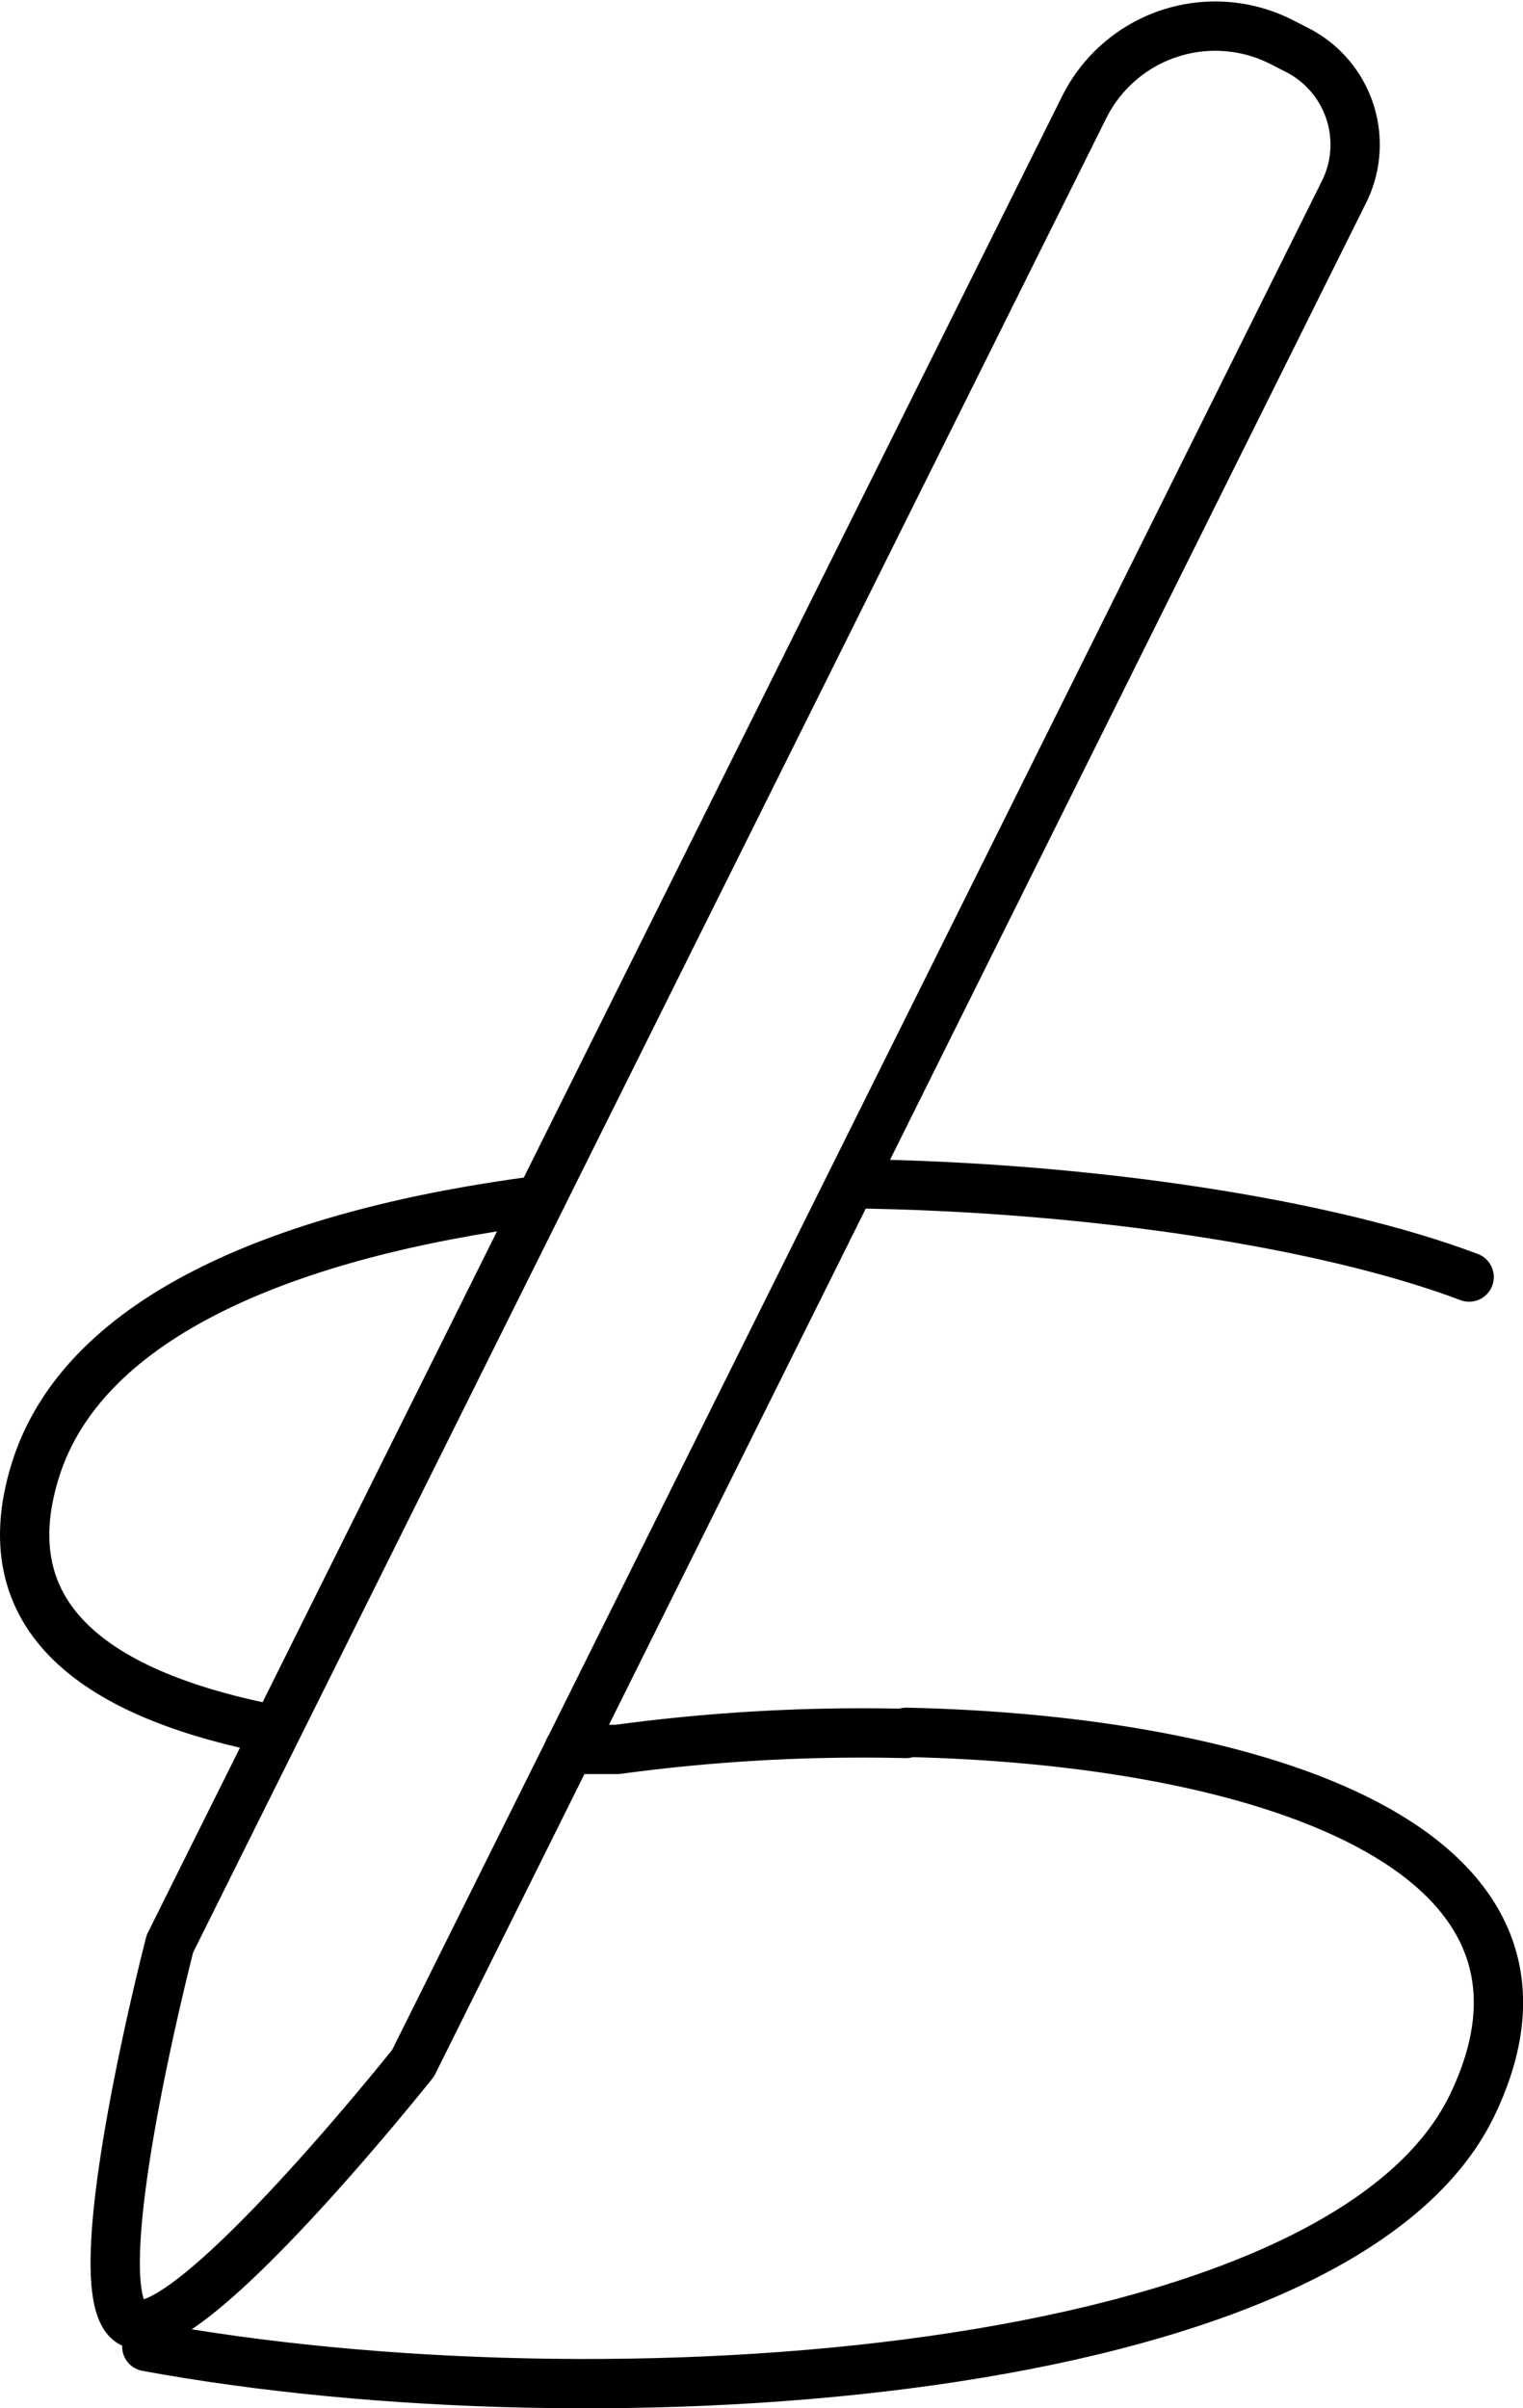
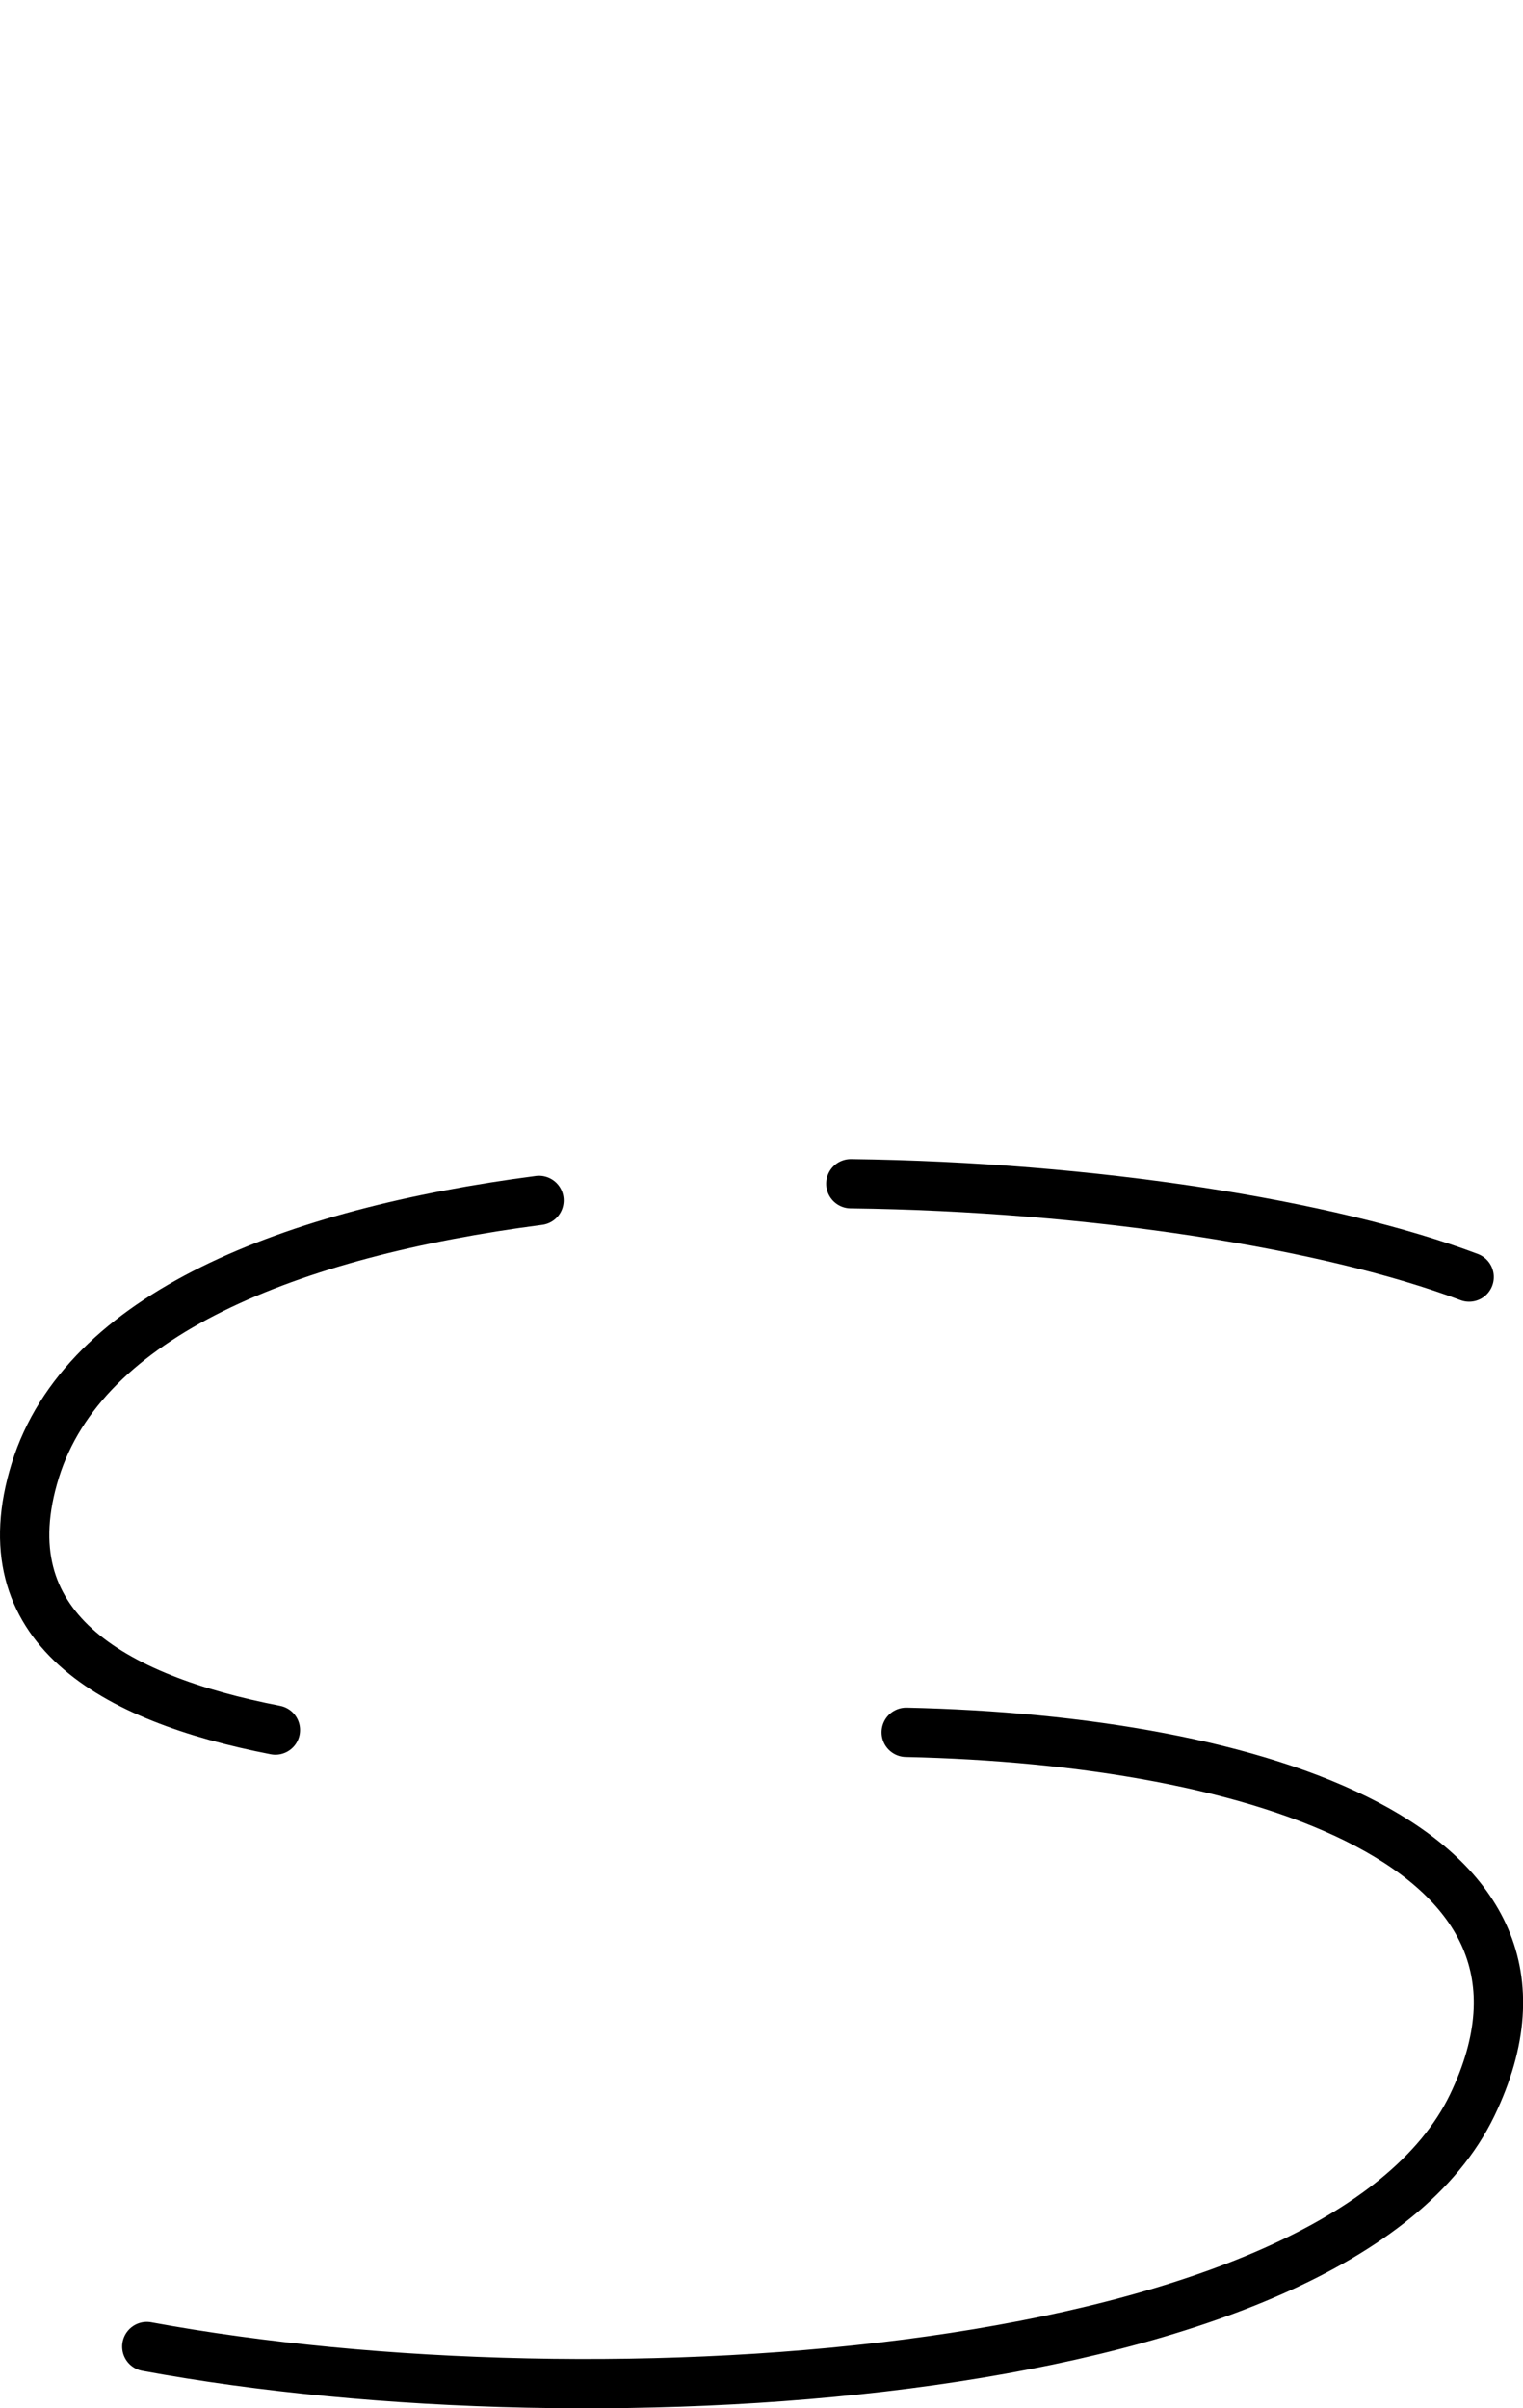
<svg xmlns="http://www.w3.org/2000/svg" viewBox="0 0 40.15 63.47">
  <defs>
    <style>.cls-1,.cls-2{fill:none;stroke:#000;stroke-linejoin:round;stroke-width:1.3px;}.cls-2{stroke-linecap:round;}</style>
  </defs>
  <g id="Ebene_2" data-name="Ebene 2">
    <g id="Ebene_1-2" data-name="Ebene 1">
-       <path class="cls-1" d="M10.89,54.38s-6,7.55-7.41,6.85,1-10,1-10l24.1-48.4a3.86,3.86,0,0,1,5.17-1.74l.45.23A2.8,2.8,0,0,1,35.46,5Z" />
      <path class="cls-2" d="M14.21,31.64c-6.54.85-12,3-13.28,7.12s2,6,6.33,6.84" />
-       <path class="cls-2" d="M15,46.11l1.28,0a48,48,0,0,1,7.6-.42" />
      <path class="cls-2" d="M38.73,33.66c-3.68-1.39-9.92-2.38-16.3-2.46" />
      <path class="cls-2" d="M3.87,61.85c12,2.21,31.43.91,34.94-6.36,3.29-6.84-5.71-9.63-14.92-9.83" />
    </g>
  </g>
</svg>